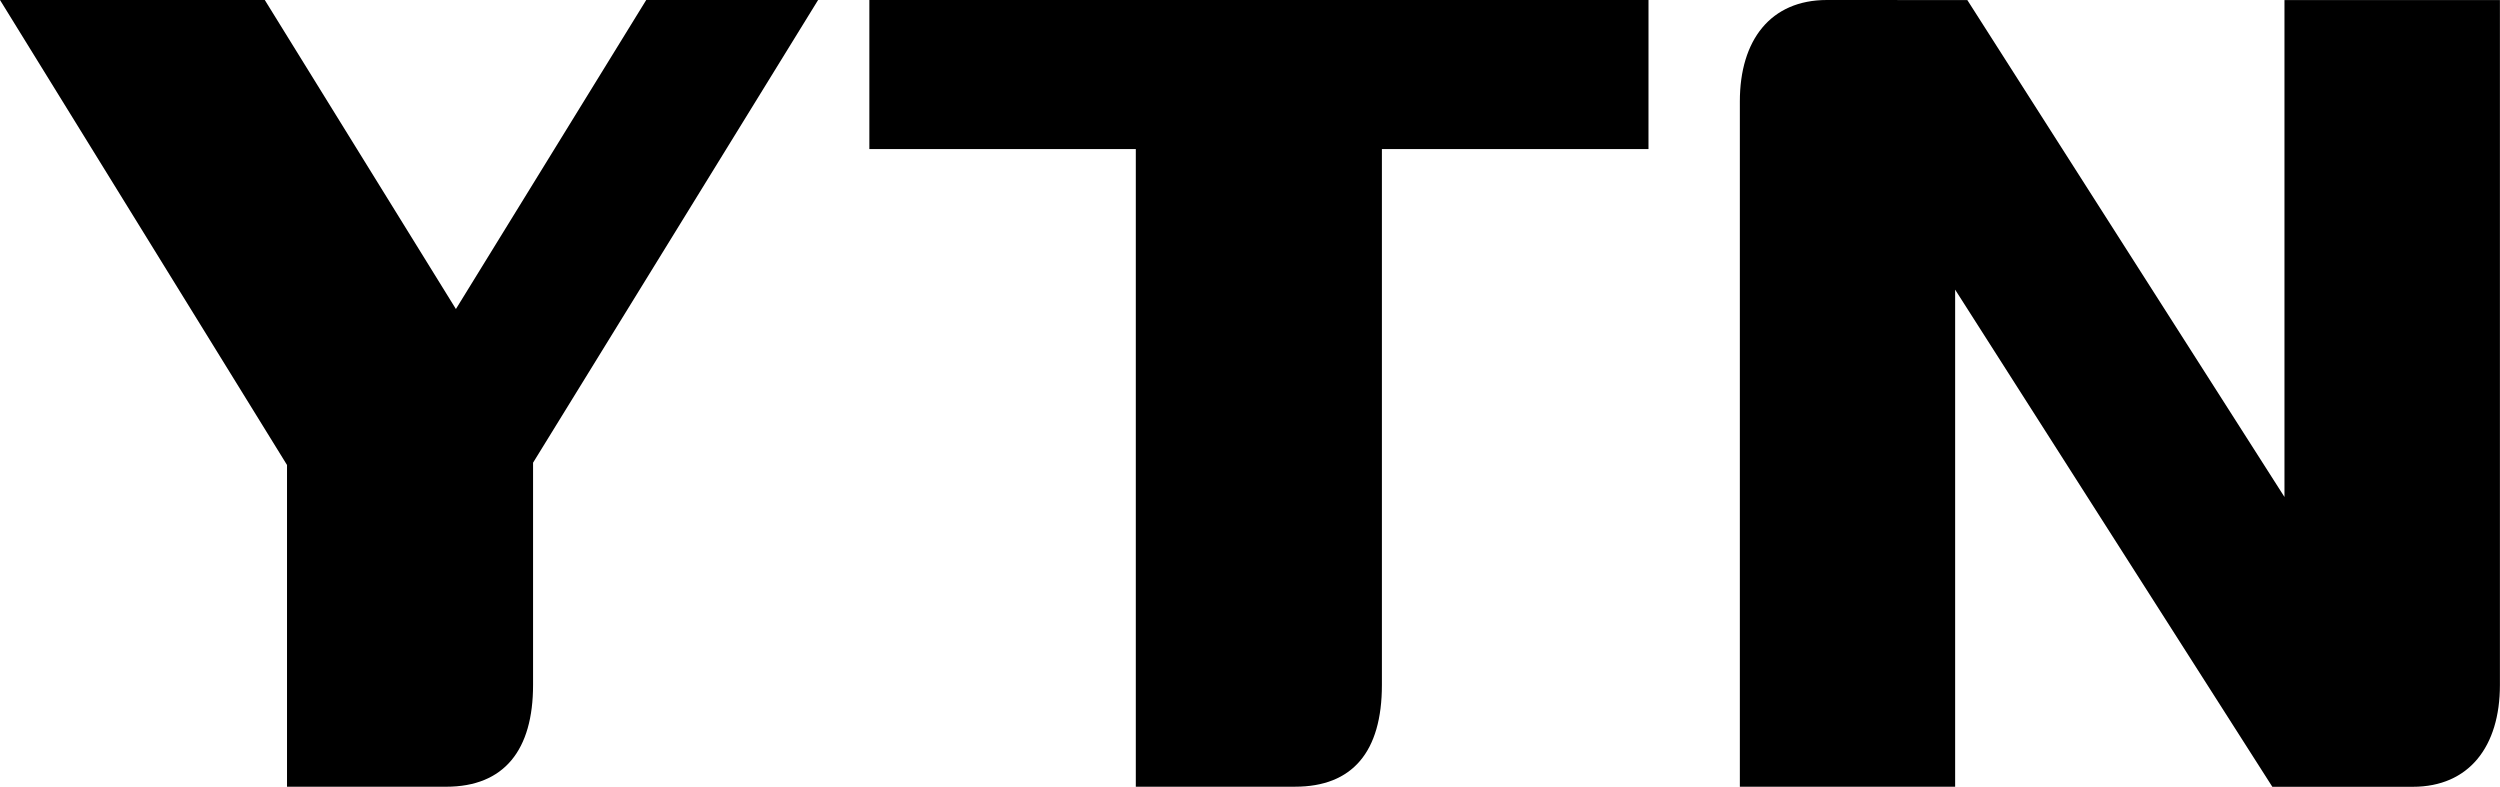
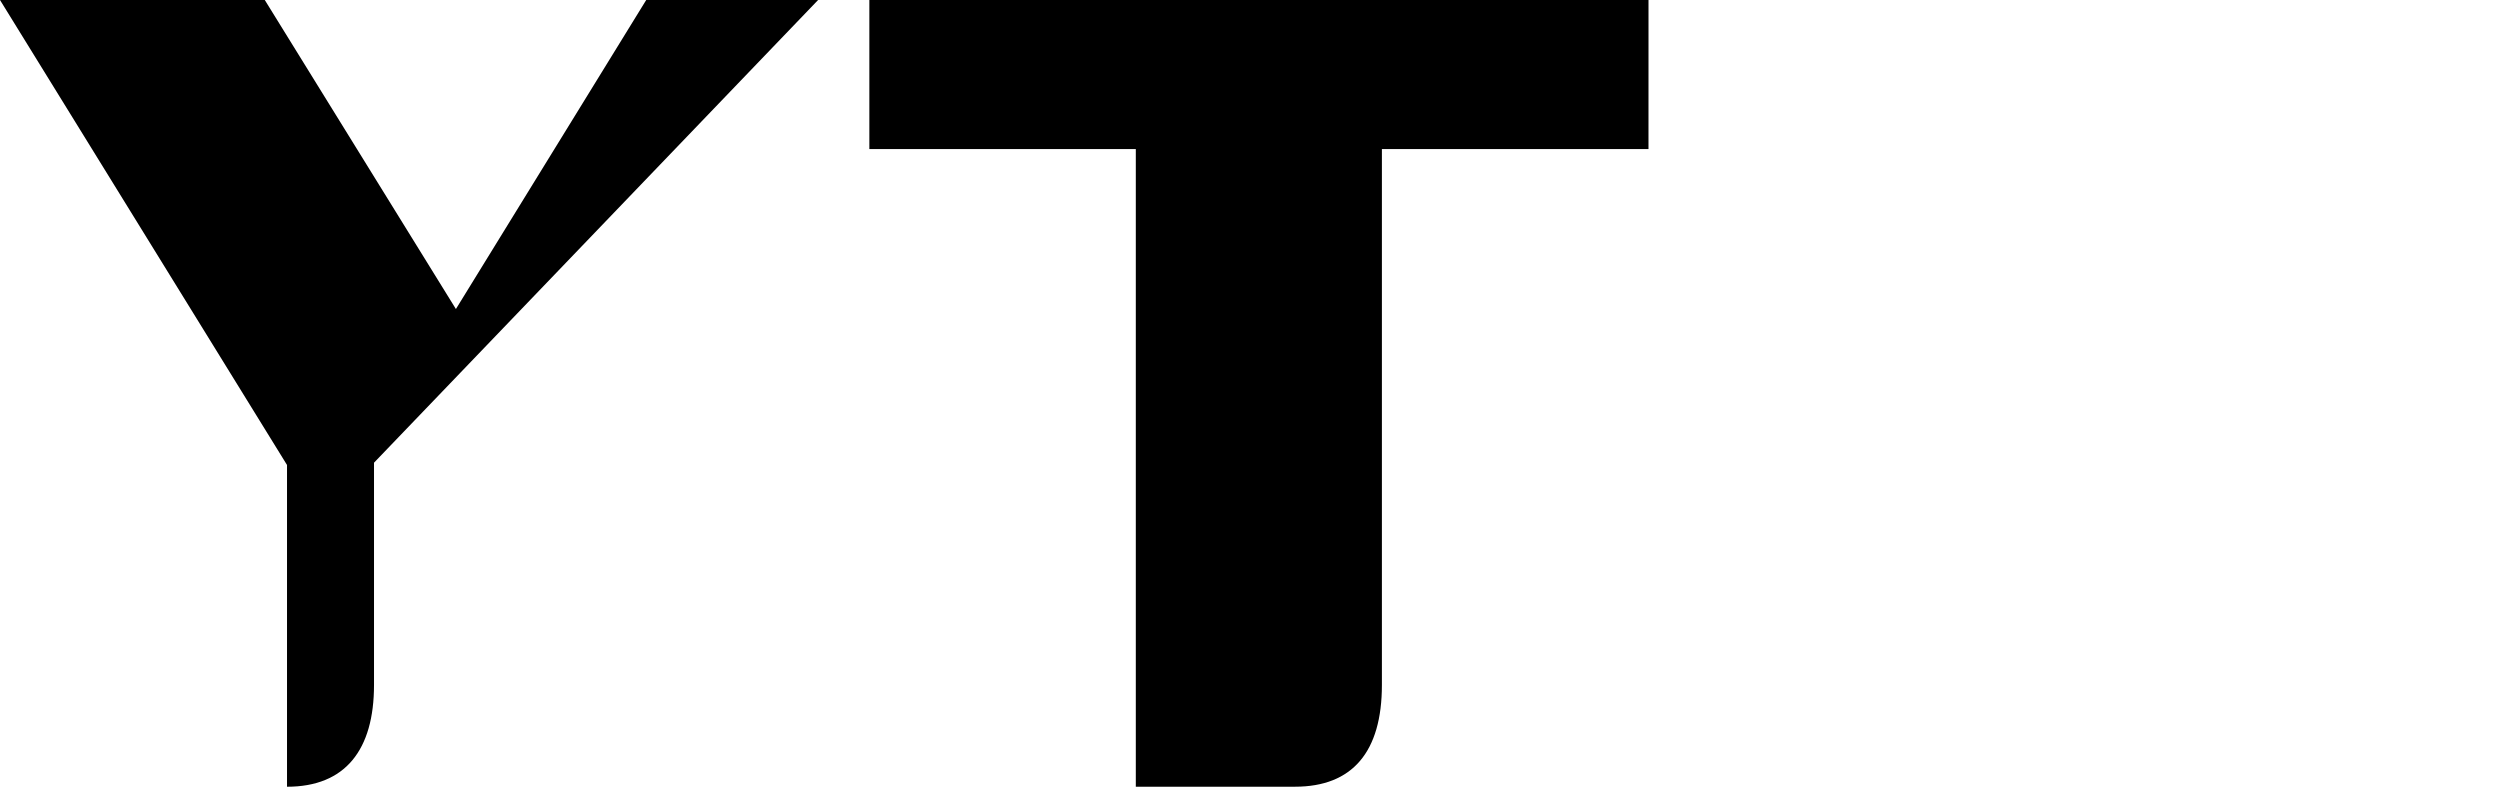
<svg xmlns="http://www.w3.org/2000/svg" width="113.8" height="35.812" viewBox="0 0 113.8 35.812">
  <g transform="translate(-174.036 -243.06)">
-     <path d="M387,245.715h-7.824l-8.663,14.067-8.7-14.067H349.76l13.065,21.166v14.646h7.24c2.659,0,3.96-1.681,3.96-4.632V266.777Z" transform="translate(-175.724 -2.655)" />
+     <path d="M387,245.715h-7.824l-8.663,14.067-8.7-14.067H349.76l13.065,21.166v14.646c2.659,0,3.96-1.681,3.96-4.632V266.777Z" transform="translate(-175.724 -2.655)" />
    <path d="M504.179,245.715H468.712V252.5h12.129v29.026h7.247c2.613,0,3.955-1.584,3.955-4.632V252.5h12.135Z" transform="translate(-255.103 -2.655)" />
-     <path d="M591.918,245.715c-2.563,0-3.961,1.826-3.961,4.613v31.2h9.8V258.9l14.439,22.63h6.393c2.563,0,3.966-1.837,3.966-4.632v-31.18h-9.807v22.619l-14.436-22.619Z" transform="translate(-334.723 -2.655)" />
  </g>
</svg>